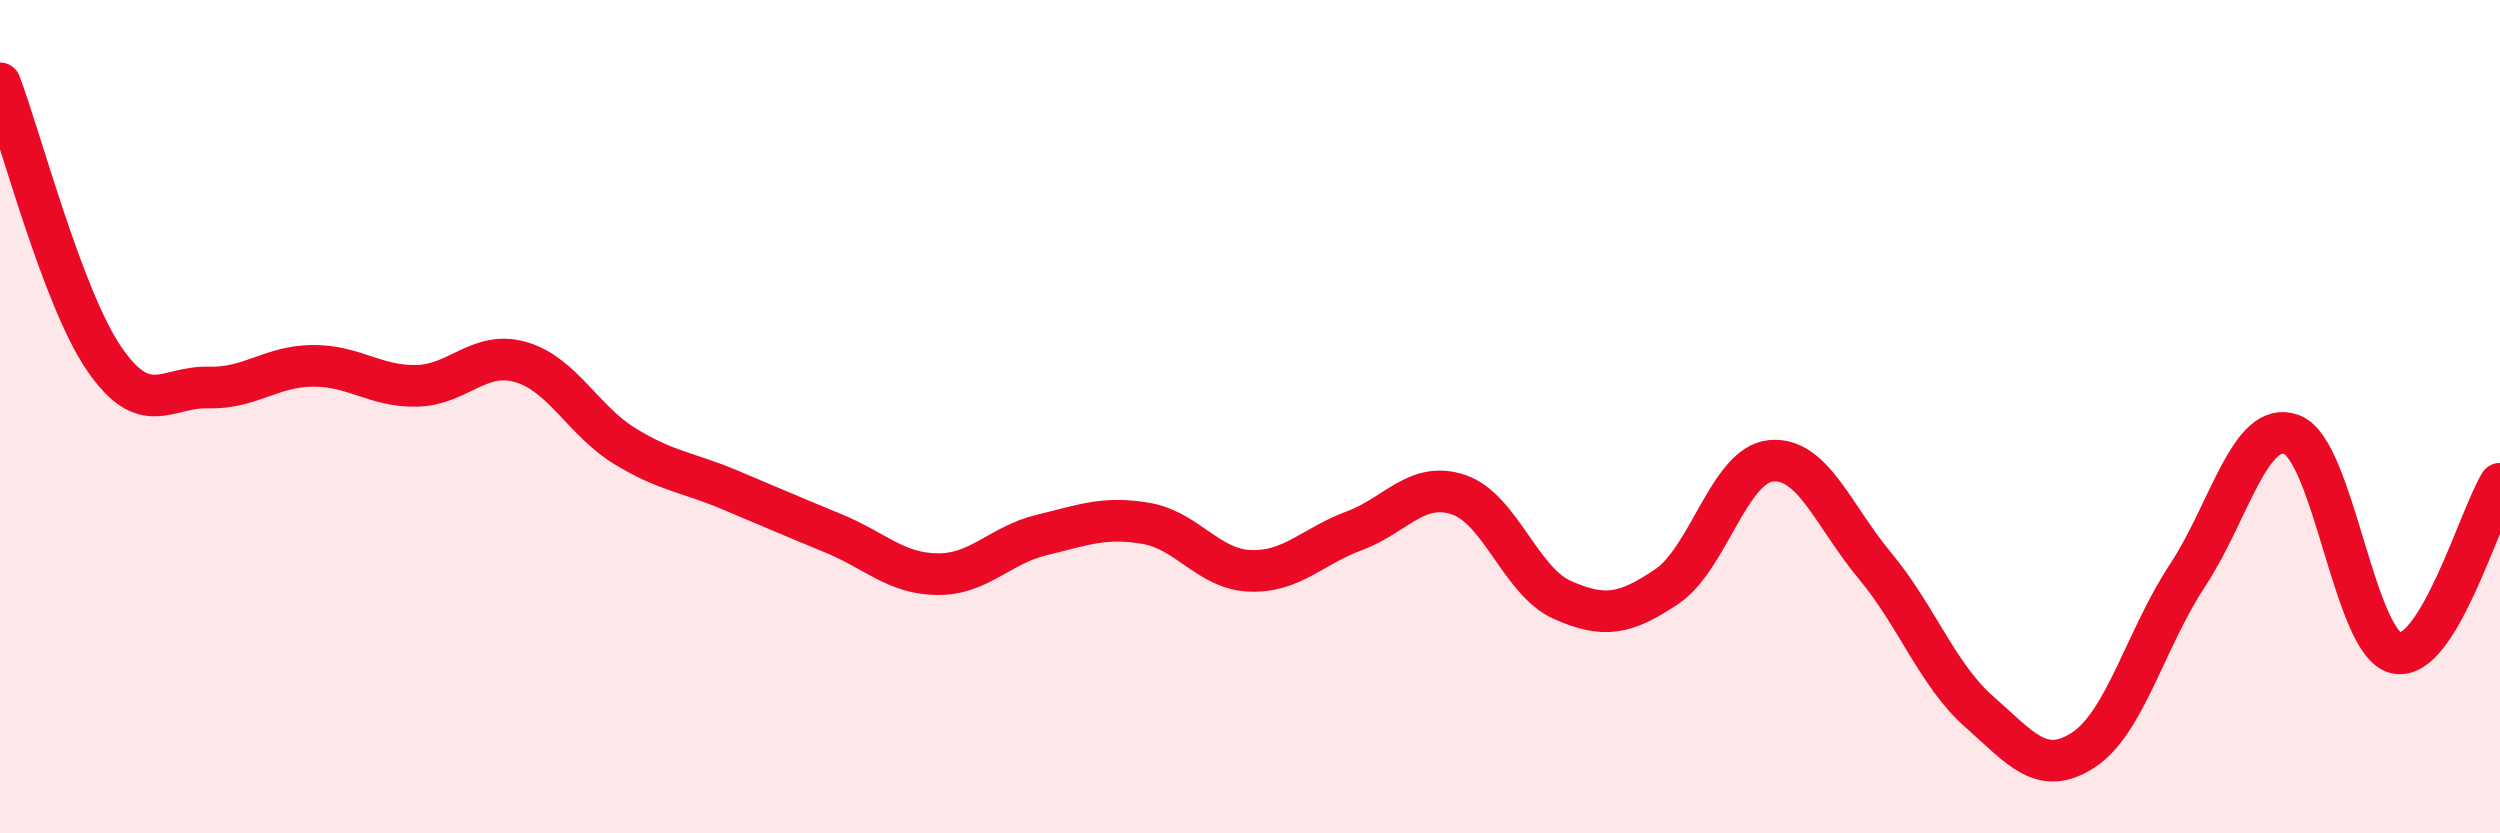
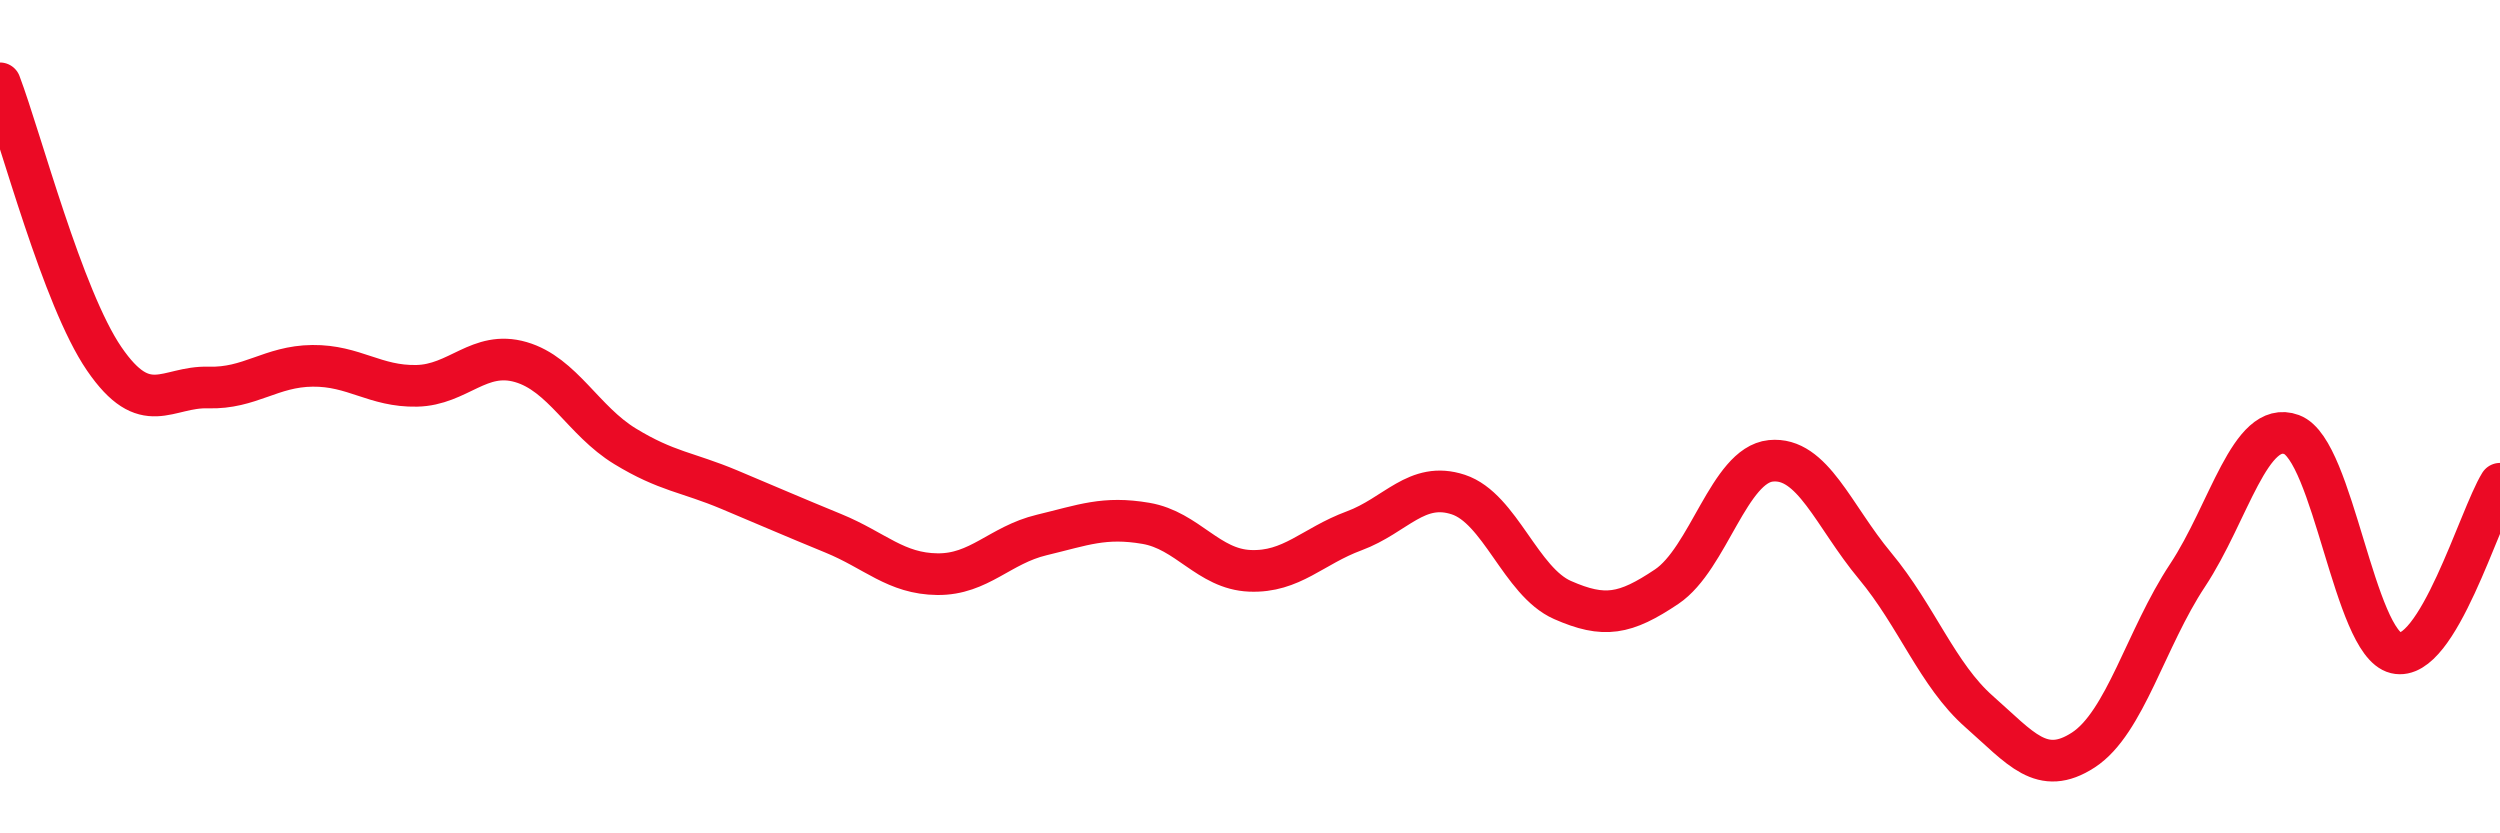
<svg xmlns="http://www.w3.org/2000/svg" width="60" height="20" viewBox="0 0 60 20">
-   <path d="M 0,2 C 0.5,3.32 1.5,7.15 2.5,8.61 C 3.5,10.07 4,9.27 5,9.3 C 6,9.33 6.5,8.79 7.5,8.78 C 8.5,8.77 9,9.28 10,9.26 C 11,9.24 11.5,8.4 12.5,8.69 C 13.5,8.98 14,10.1 15,10.71 C 16,11.32 16.5,11.33 17.5,11.75 C 18.5,12.17 19,12.39 20,12.8 C 21,13.21 21.5,13.77 22.5,13.78 C 23.5,13.79 24,13.08 25,12.84 C 26,12.6 26.5,12.39 27.5,12.56 C 28.5,12.73 29,13.66 30,13.7 C 31,13.74 31.5,13.11 32.5,12.74 C 33.5,12.37 34,11.54 35,11.87 C 36,12.2 36.5,13.96 37.5,14.4 C 38.5,14.84 39,14.75 40,14.08 C 41,13.41 41.5,11.16 42.5,11.06 C 43.5,10.96 44,12.38 45,13.58 C 46,14.78 46.5,16.2 47.5,17.08 C 48.5,17.96 49,18.65 50,18 C 51,17.35 51.5,15.32 52.5,13.81 C 53.5,12.3 54,10.06 55,10.43 C 56,10.8 56.5,15.43 57.5,15.67 C 58.5,15.91 59.5,12.42 60,11.61L60 20L0 20Z" fill="#EB0A25" opacity="0.1" stroke-linecap="round" stroke-linejoin="round" />
  <path d="M 0,2 C 0.5,3.32 1.5,7.15 2.5,8.61 C 3.5,10.07 4,9.27 5,9.3 C 6,9.33 6.5,8.79 7.5,8.78 C 8.5,8.77 9,9.28 10,9.26 C 11,9.24 11.5,8.4 12.5,8.69 C 13.5,8.98 14,10.1 15,10.71 C 16,11.32 16.5,11.33 17.5,11.75 C 18.5,12.17 19,12.39 20,12.8 C 21,13.21 21.5,13.77 22.5,13.78 C 23.5,13.79 24,13.08 25,12.84 C 26,12.6 26.5,12.39 27.5,12.56 C 28.5,12.73 29,13.66 30,13.7 C 31,13.74 31.5,13.11 32.5,12.74 C 33.5,12.37 34,11.54 35,11.87 C 36,12.2 36.5,13.96 37.5,14.4 C 38.5,14.84 39,14.75 40,14.08 C 41,13.41 41.5,11.16 42.5,11.06 C 43.5,10.96 44,12.38 45,13.58 C 46,14.78 46.5,16.2 47.5,17.08 C 48.5,17.96 49,18.65 50,18 C 51,17.35 51.5,15.32 52.5,13.81 C 53.5,12.3 54,10.06 55,10.43 C 56,10.8 56.5,15.43 57.5,15.67 C 58.5,15.91 59.5,12.42 60,11.61" stroke="#EB0A25" stroke-width="1" fill="none" stroke-linecap="round" stroke-linejoin="round" />
</svg>